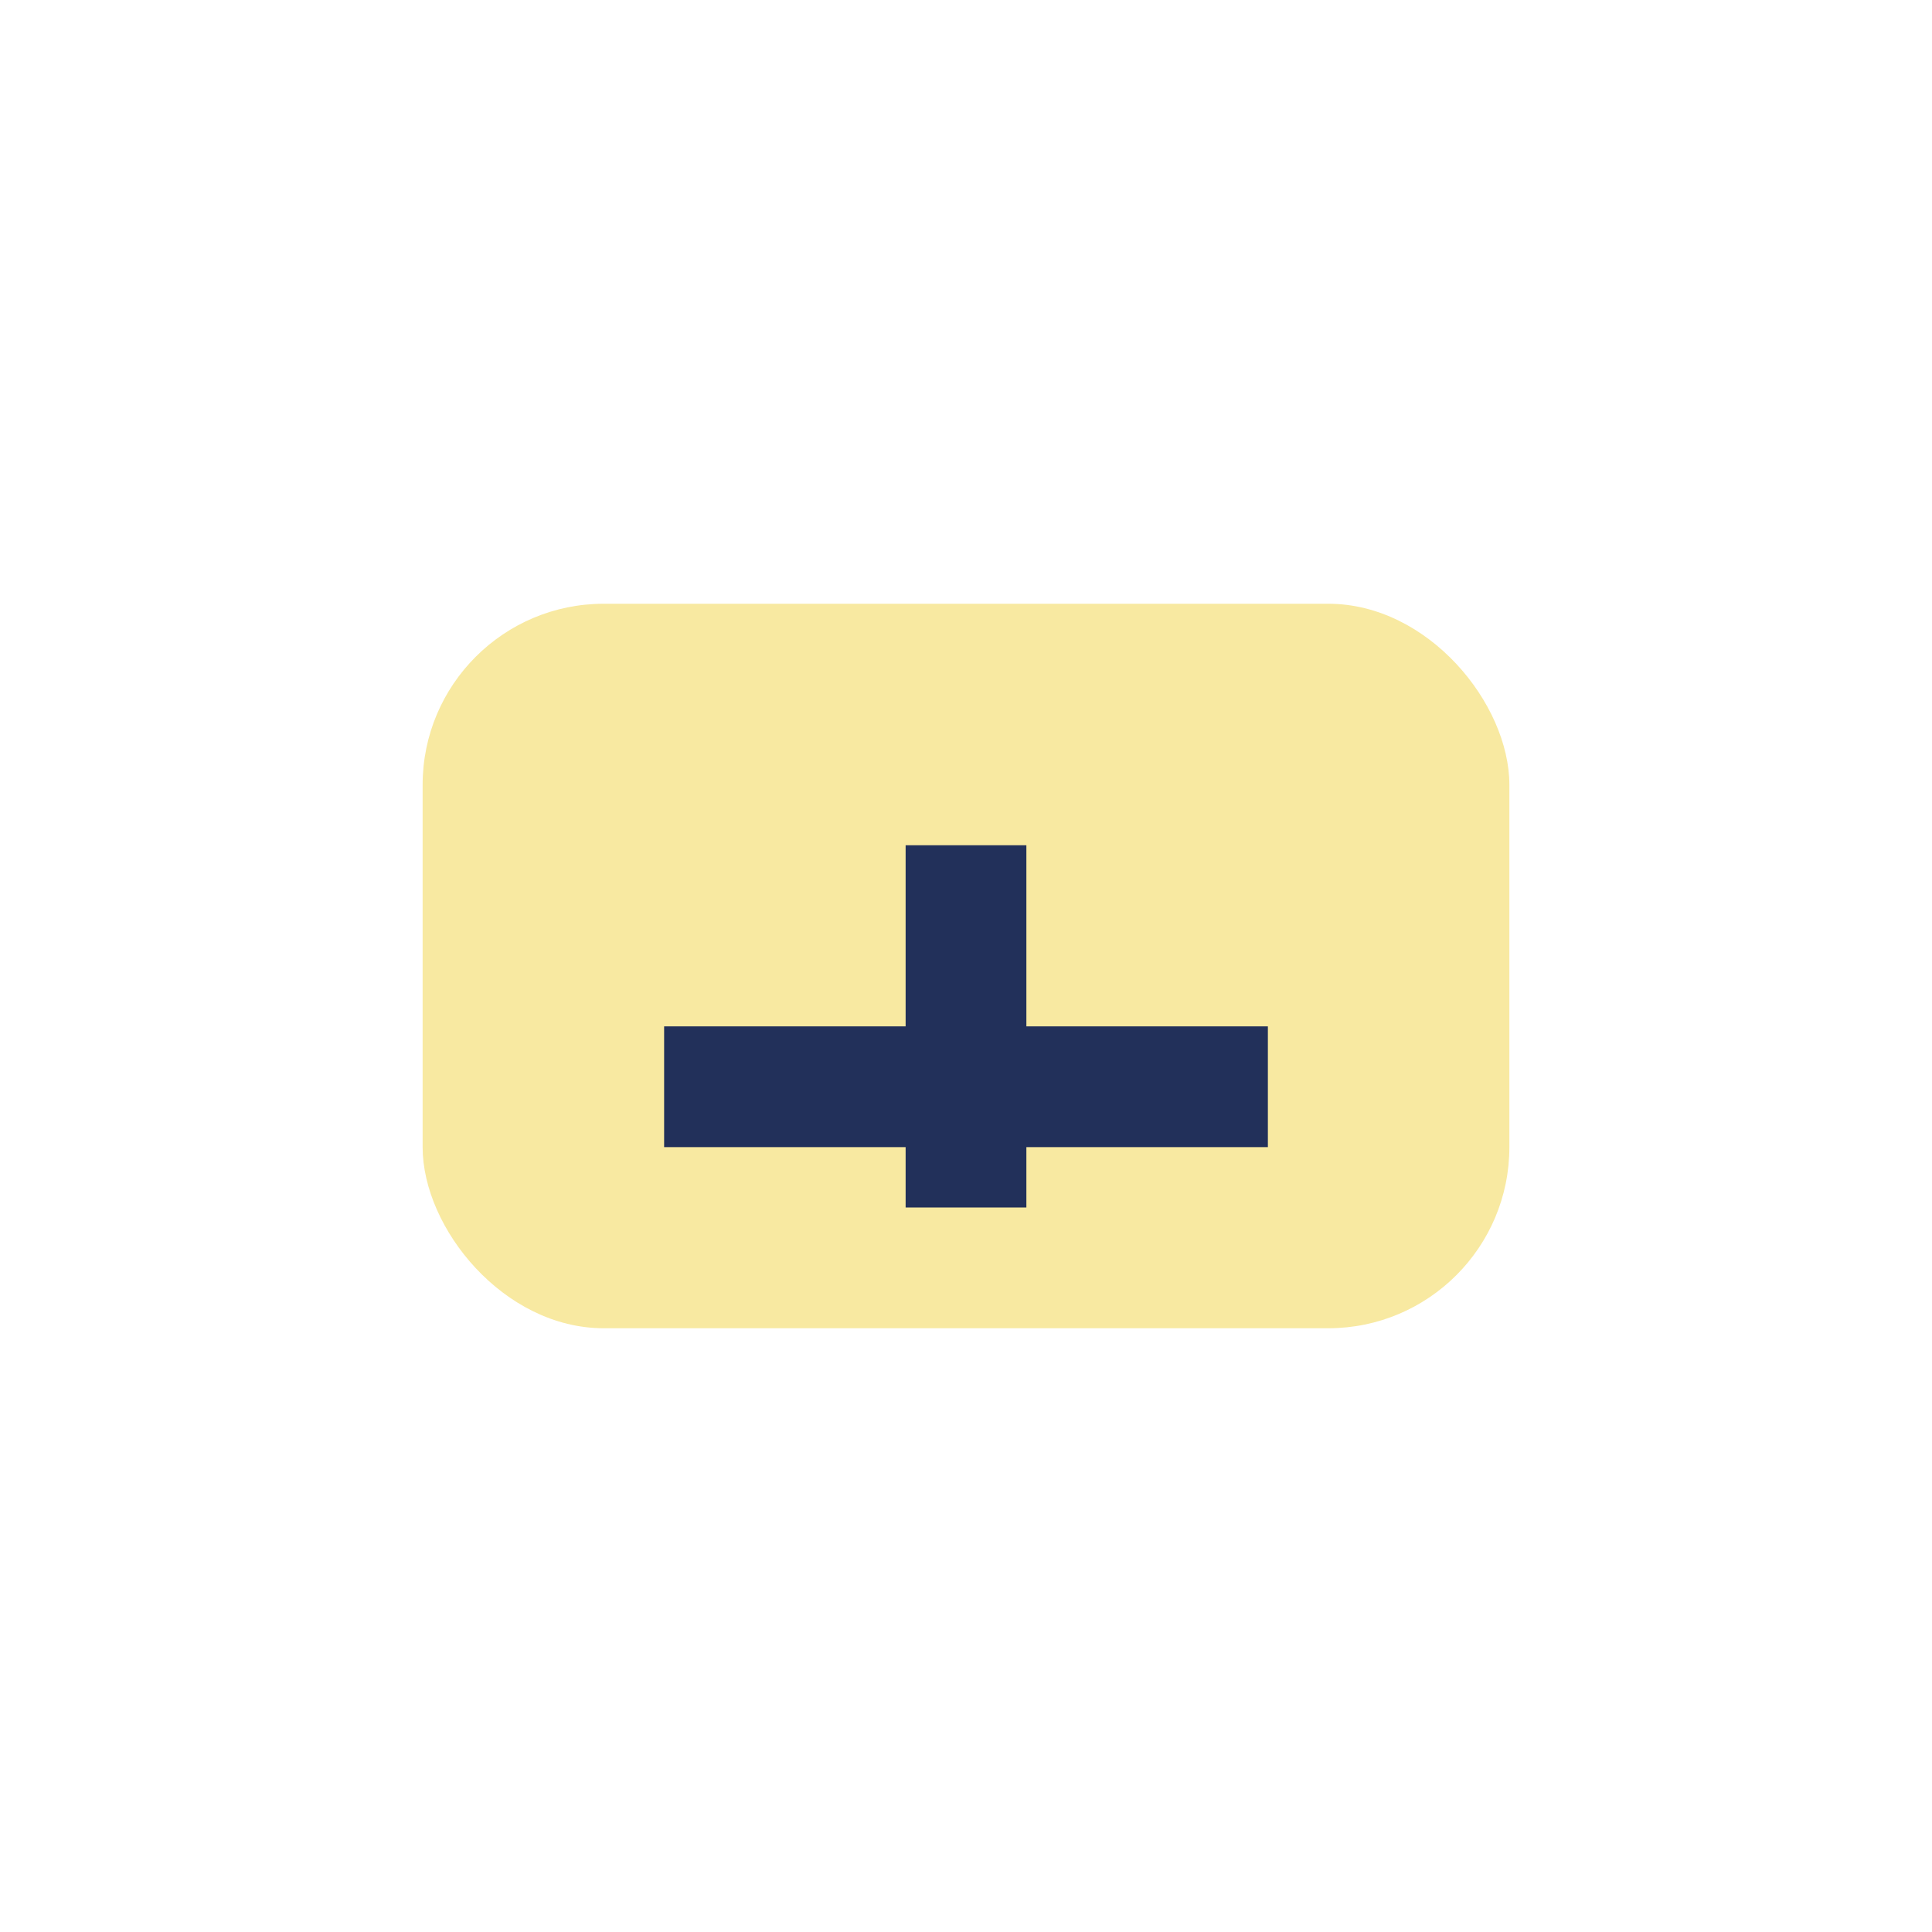
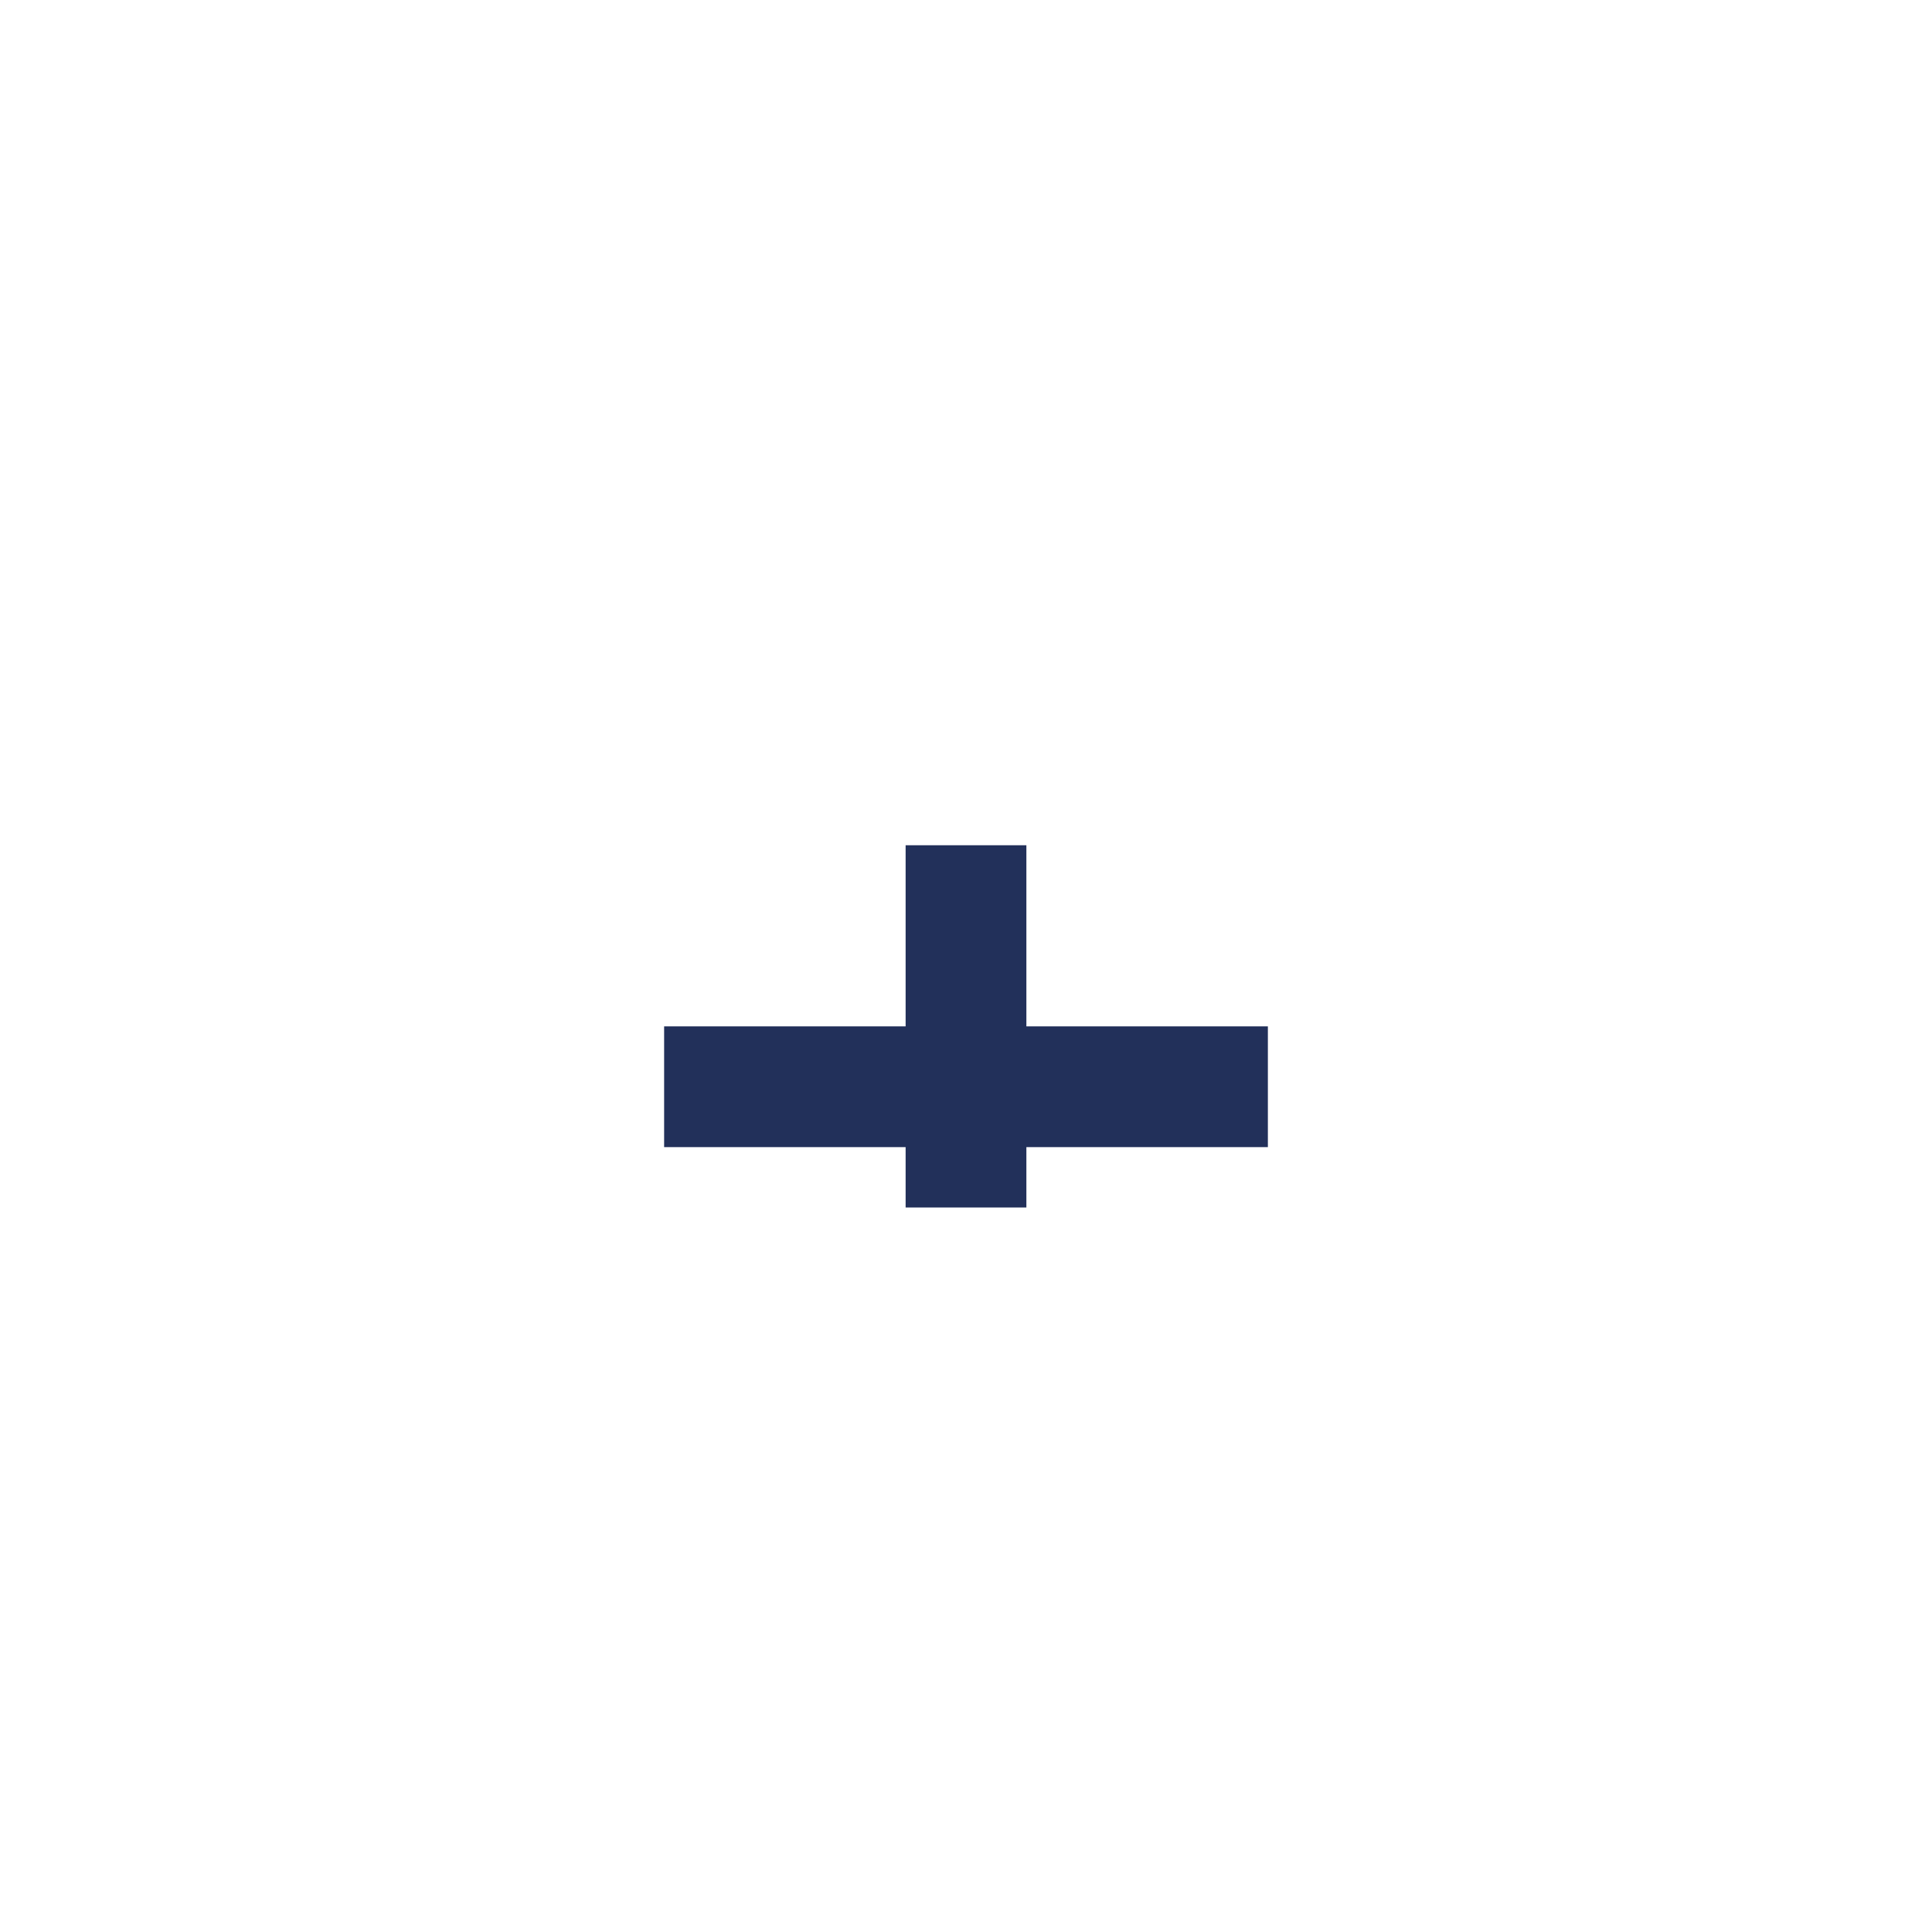
<svg xmlns="http://www.w3.org/2000/svg" width="32" height="32" viewBox="0 0 32 32">
-   <rect x="7" y="10" width="18" height="12" rx="3" fill="#F8E9A1" />
  <path d="M11 18h10M16 14v6" stroke="#22305A" stroke-width="2" />
</svg>